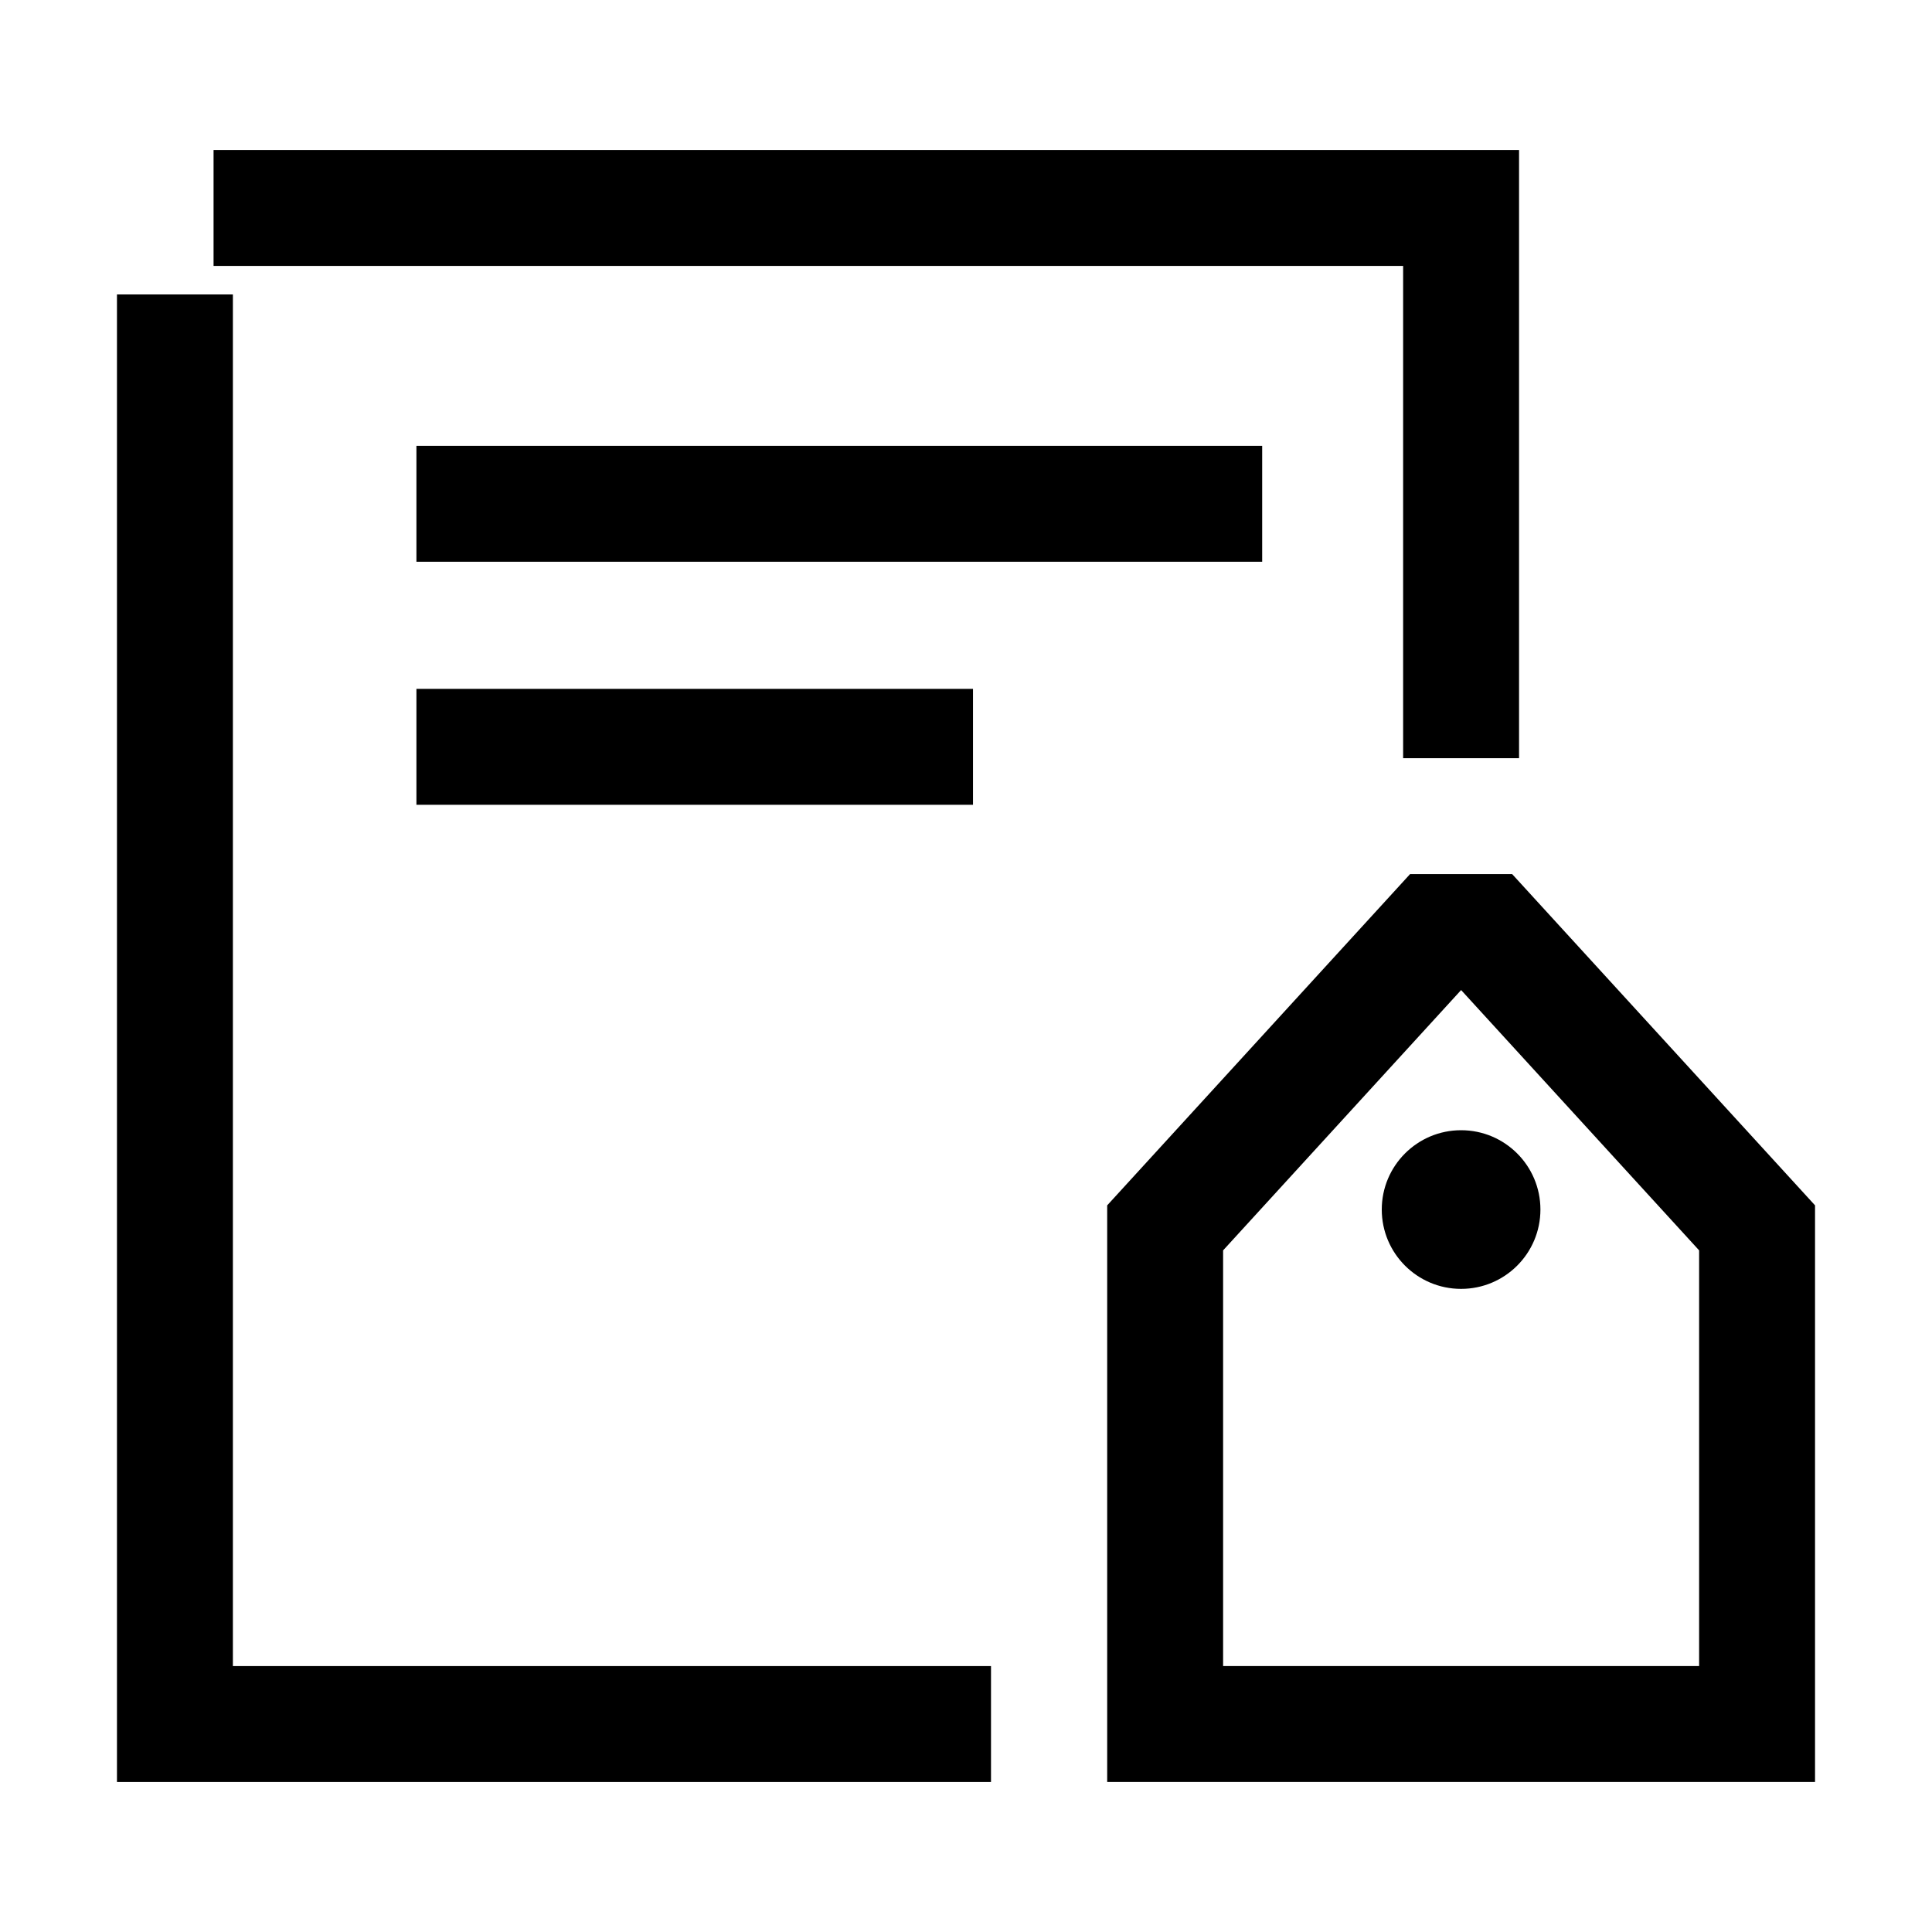
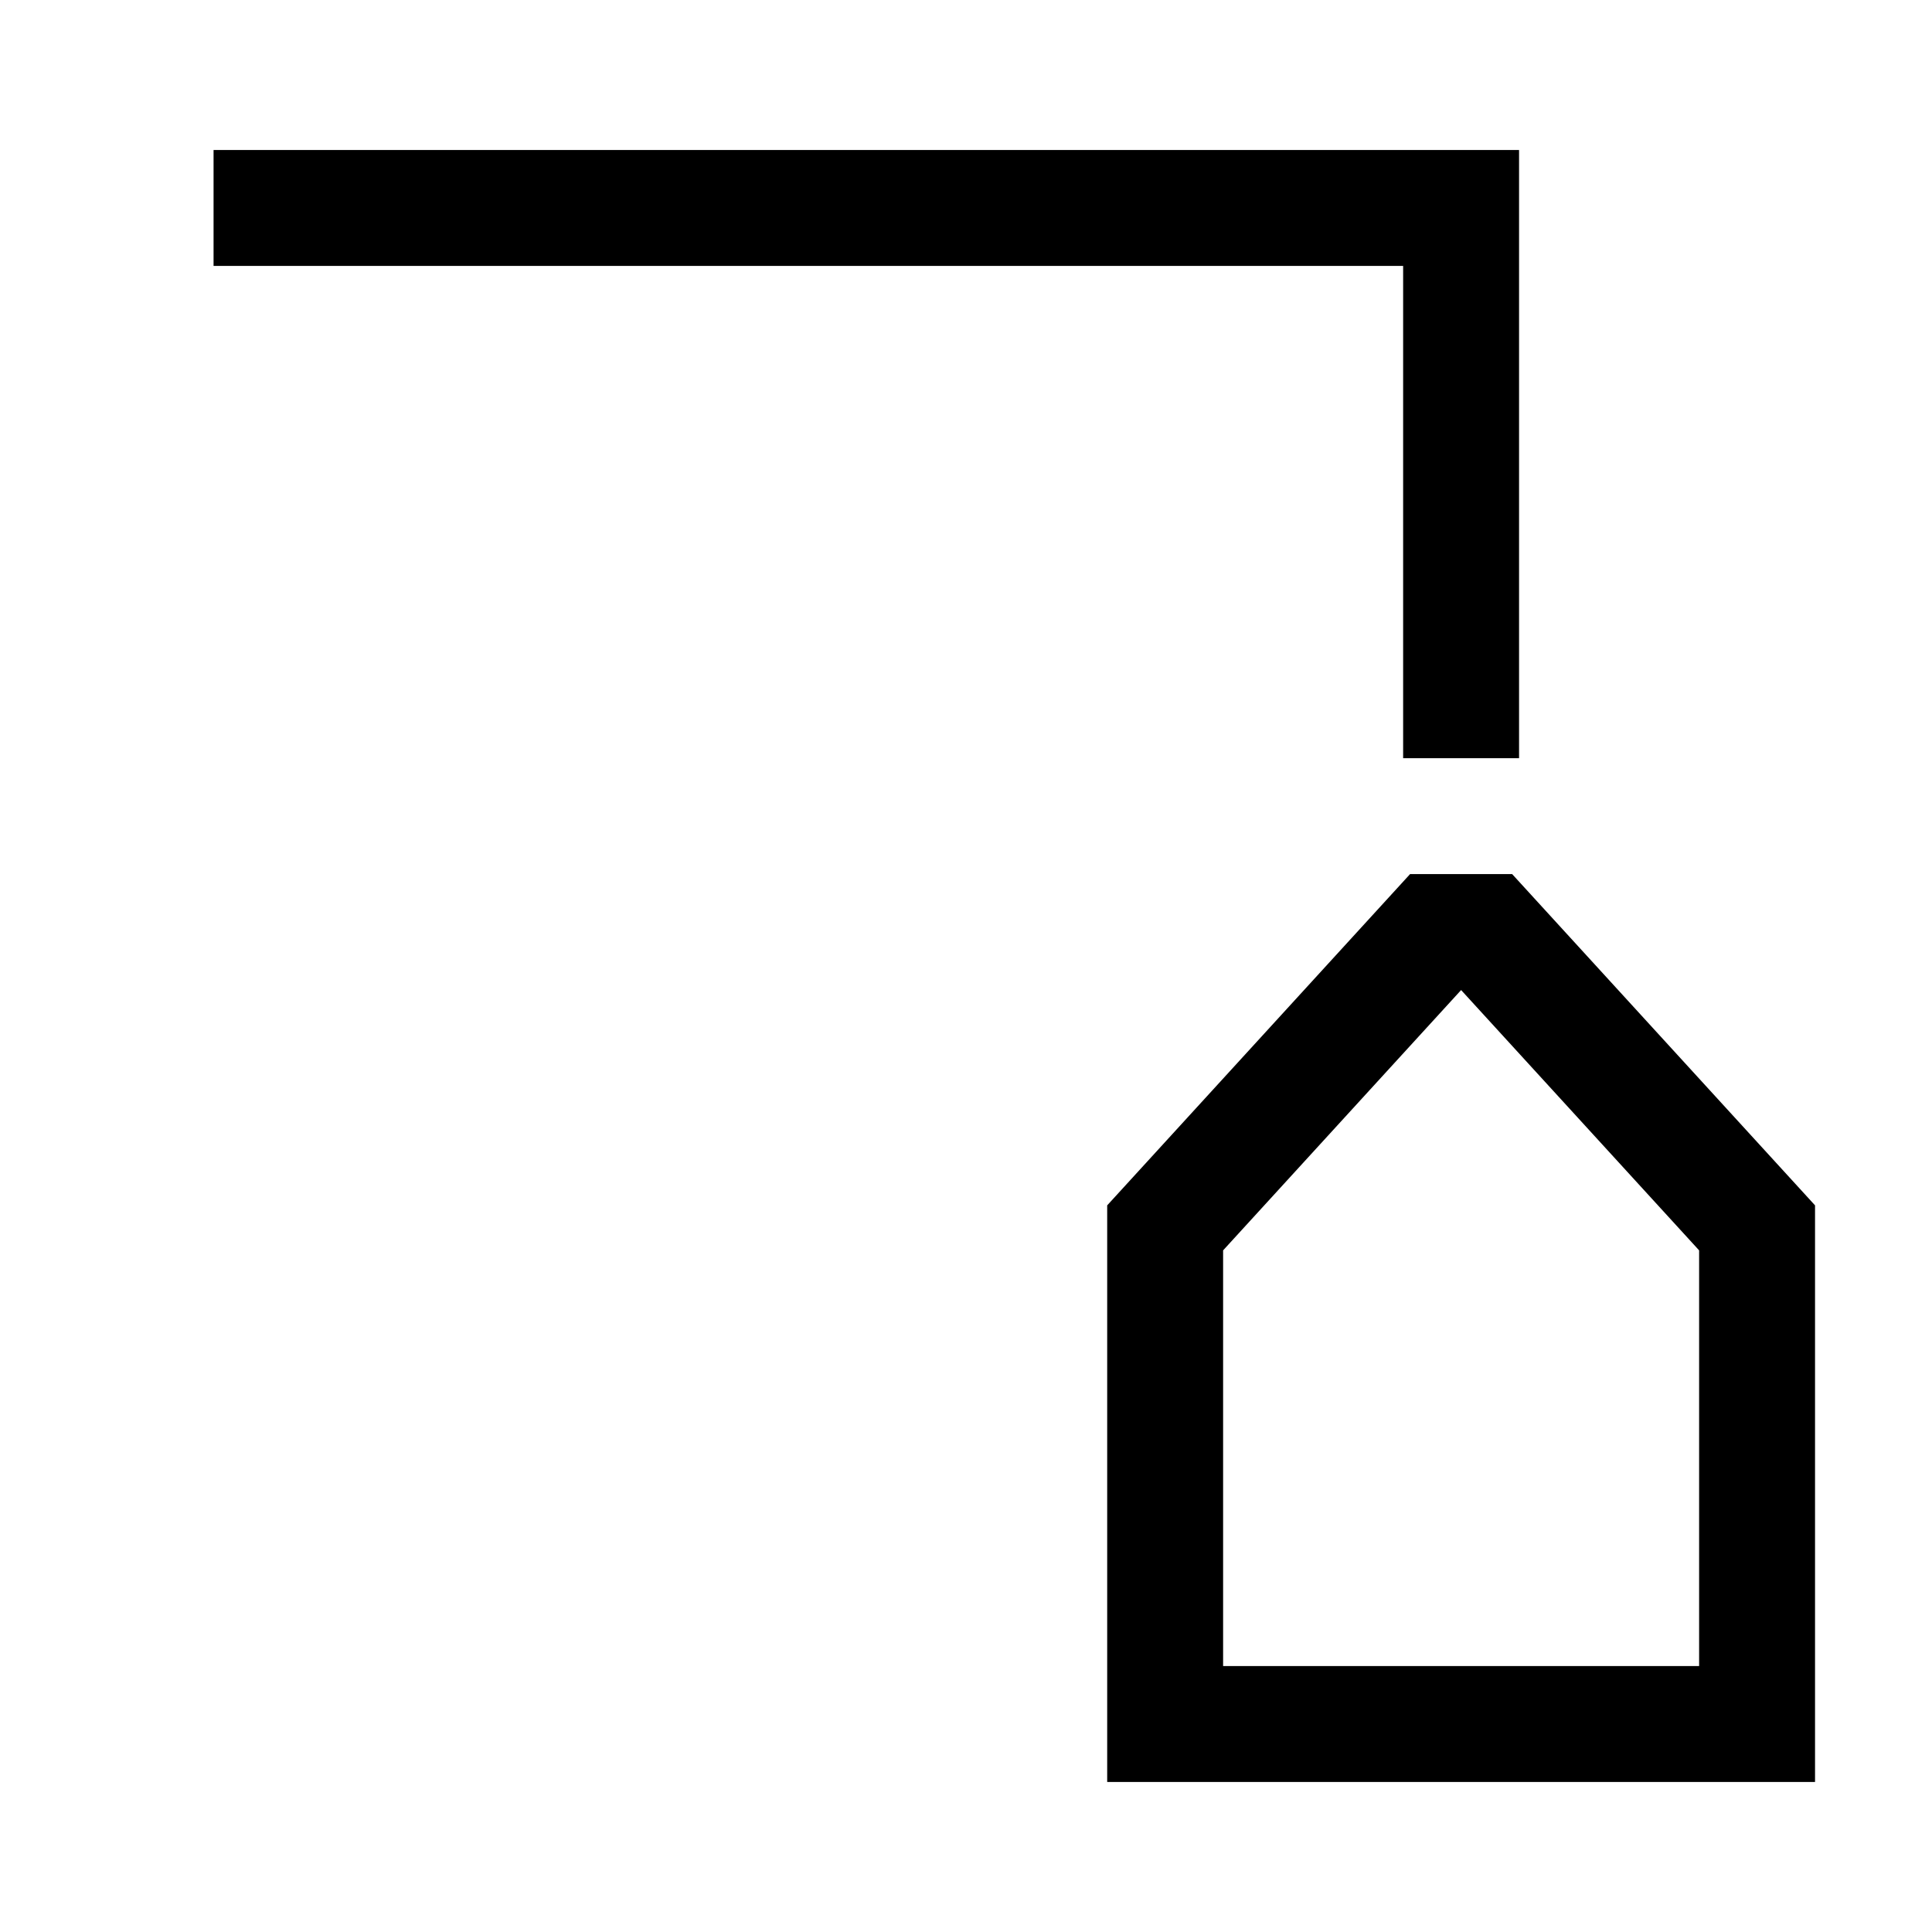
<svg xmlns="http://www.w3.org/2000/svg" width="50" height="50" viewBox="0 0 50 50" fill="none">
-   <path d="M37.154 24.121H37.813H38.473L45.473 31.777V44.618H30.154V31.777L37.154 24.121Z" stroke="black" stroke-width="3" />
-   <circle cx="37.813" cy="31.303" r="2.053" fill="black" />
-   <path d="M4.527 7.62V44.618H25.647" stroke="black" stroke-width="3" stroke-miterlimit="10" />
+   <path d="M37.154 24.121H38.473L45.473 31.777V44.618H30.154V31.777L37.154 24.121Z" stroke="black" stroke-width="3" />
  <path d="M5.527 5.382H37.813V19.622" stroke="black" stroke-width="3" />
-   <path d="M10.777 13.038H32.665" stroke="black" stroke-width="3" stroke-miterlimit="10" />
-   <path d="M10.777 19.328L25.181 19.328" stroke="black" stroke-width="3" stroke-miterlimit="10" />
</svg>